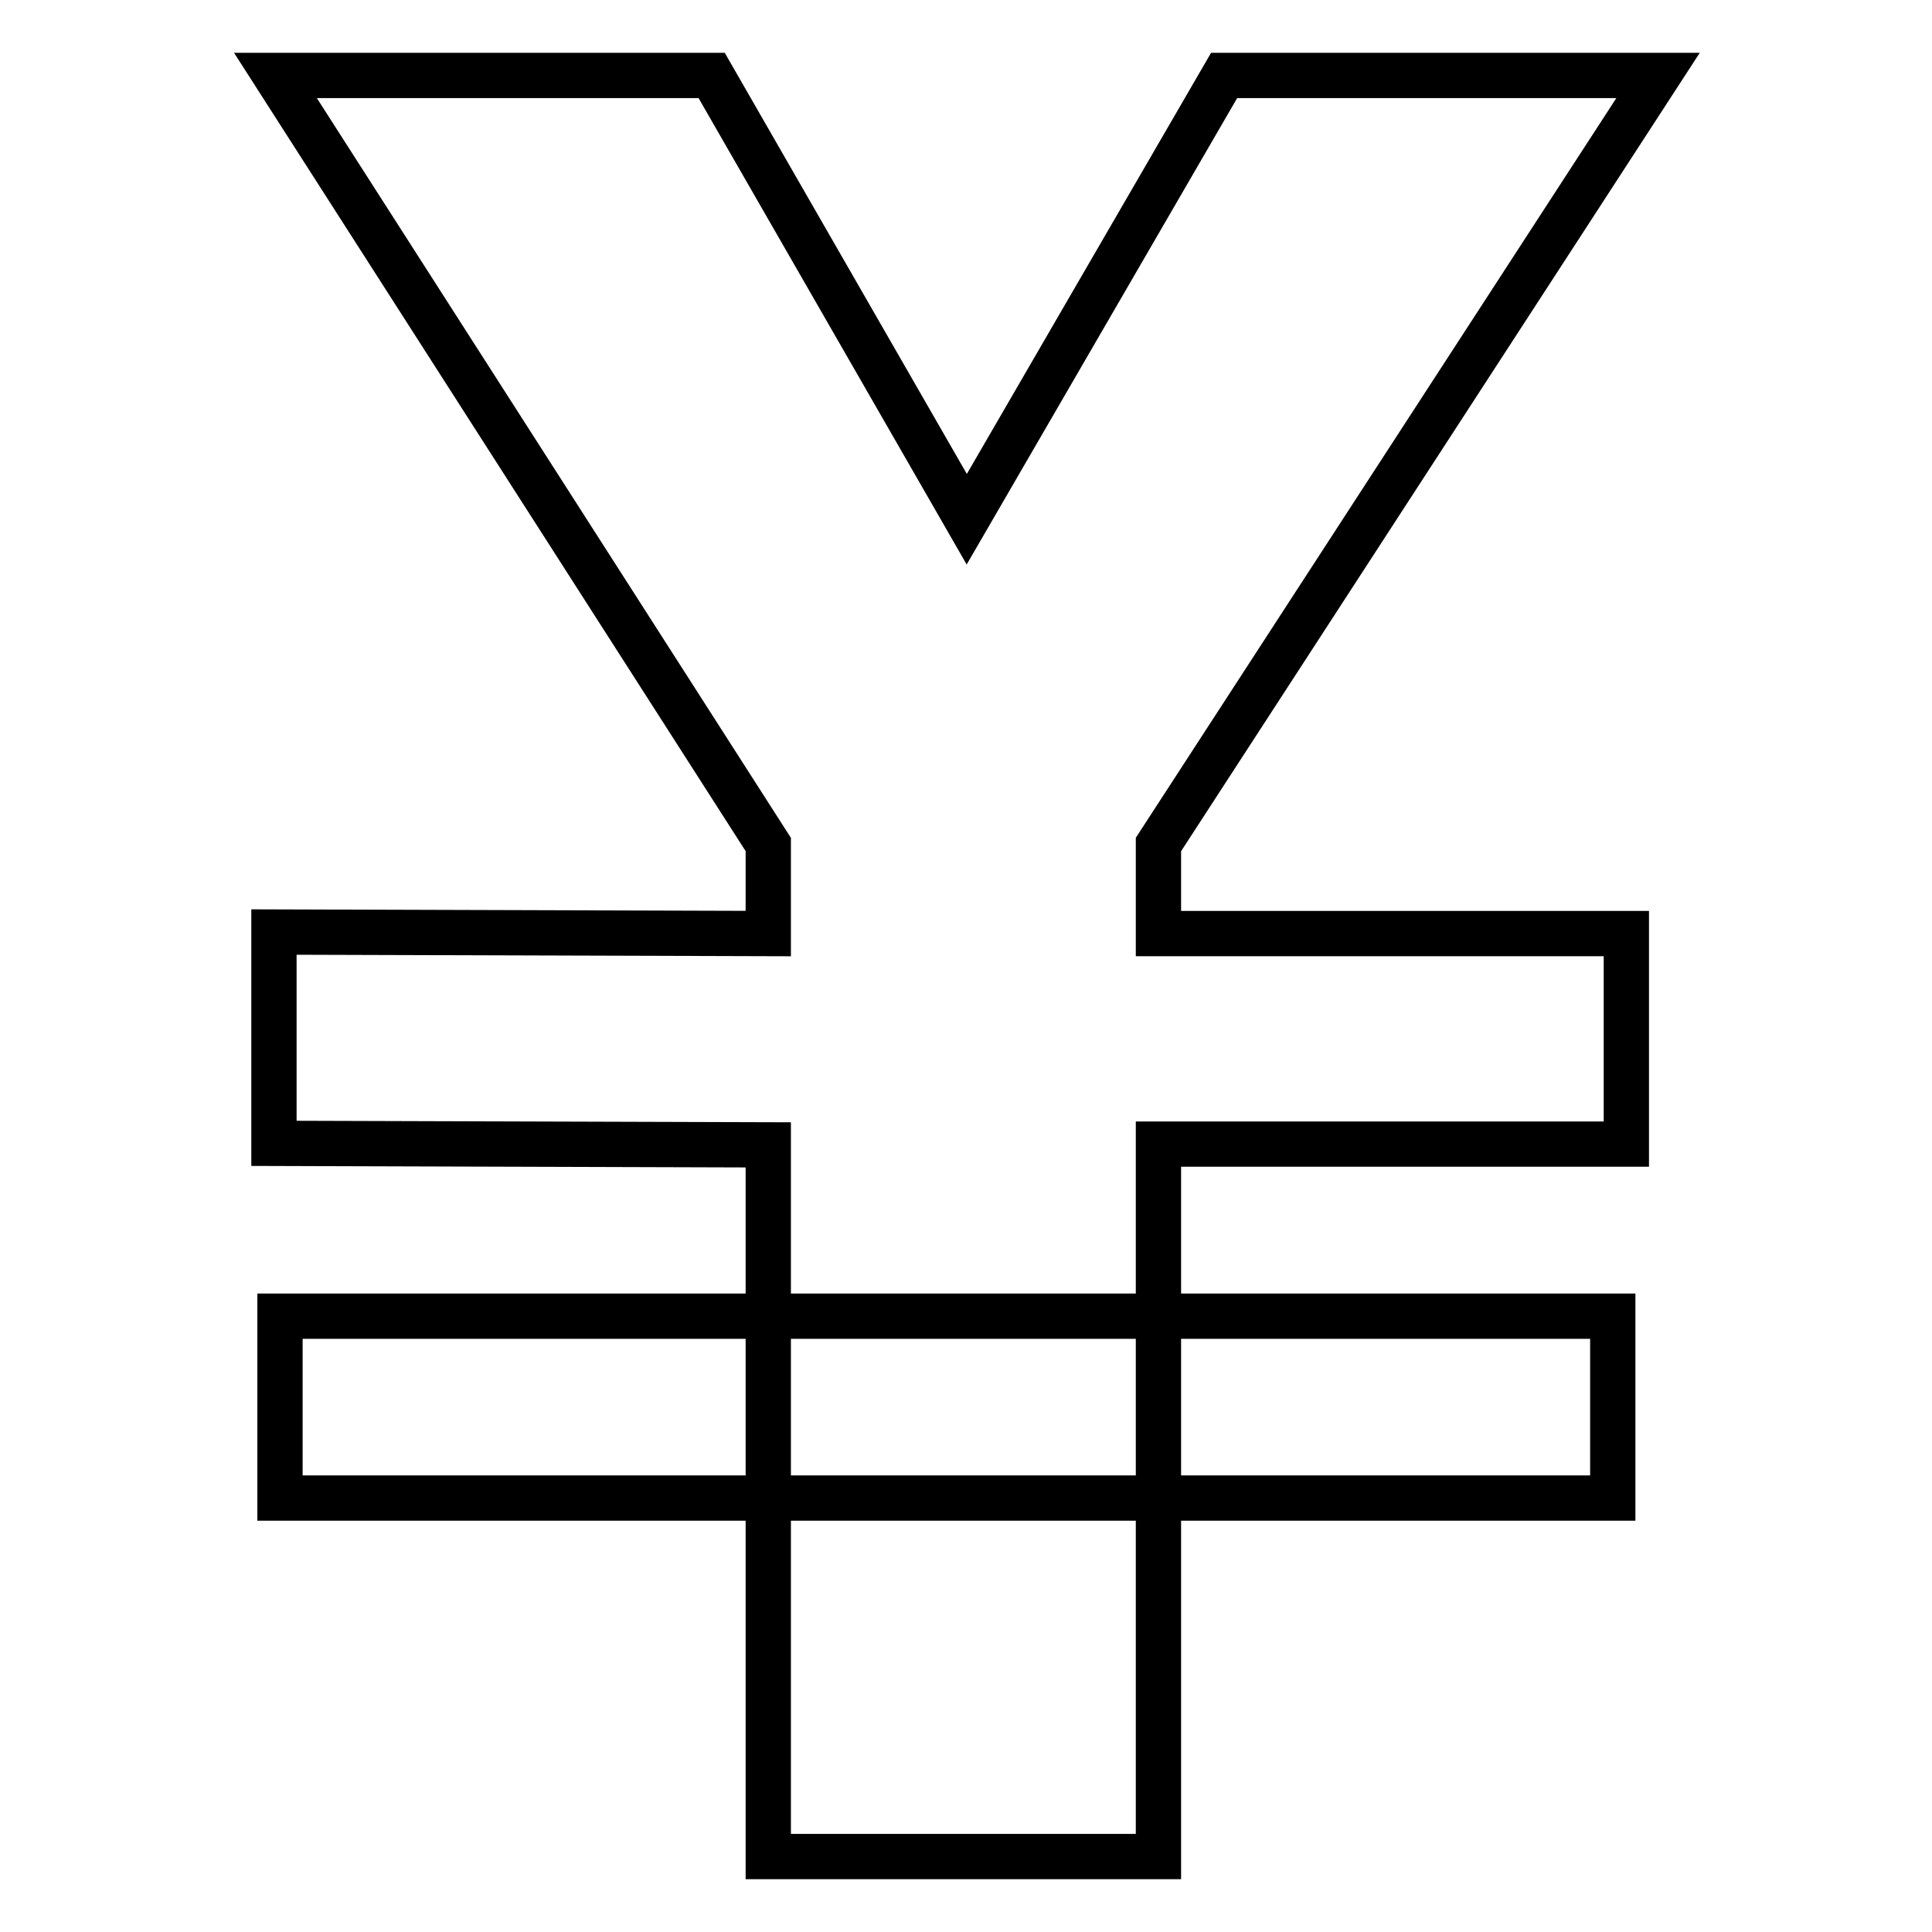
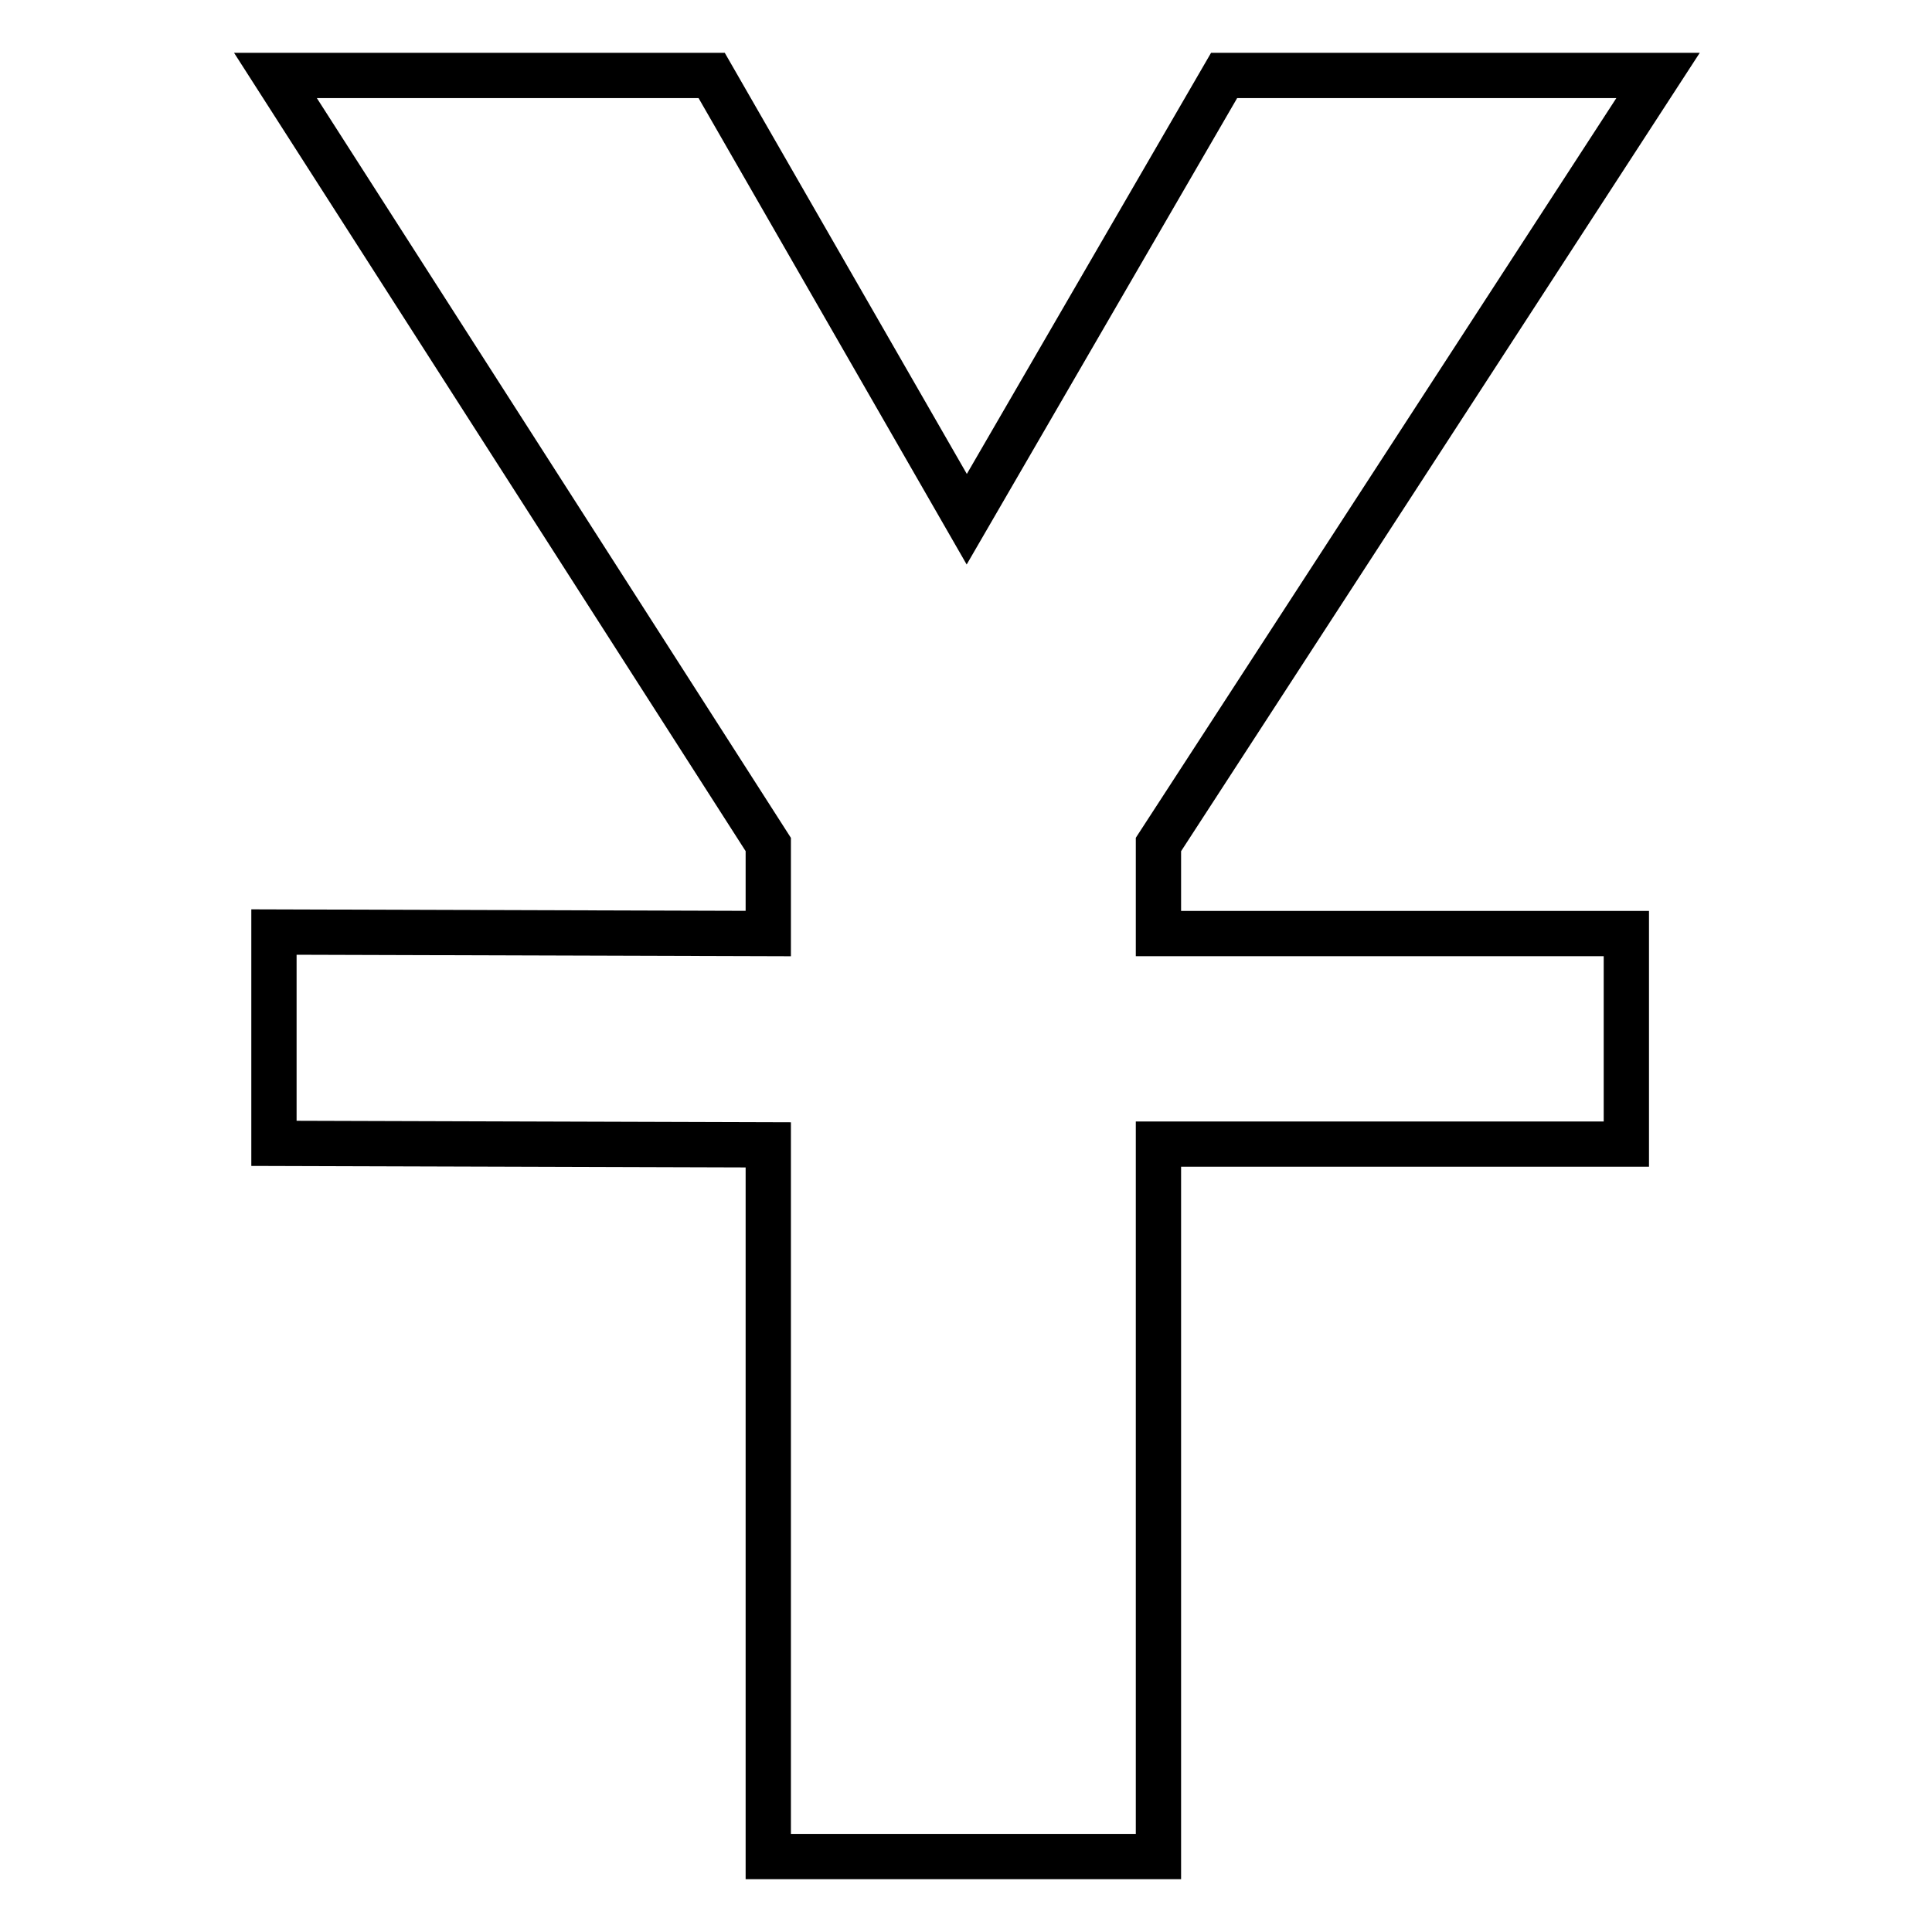
<svg xmlns="http://www.w3.org/2000/svg" version="1.1" x="0px" y="0px" viewBox="0 0 256 256" enable-background="new 0 0 256 256" xml:space="preserve">
  <g>
    <g>
-       <path stroke-width="6" fill-opacity="0" stroke="#000000" d="M37.1,174.4h176.6v24.1H37.1V174.4z" />
      <path stroke-width="6" fill-opacity="0" stroke="#000000" d="M101.8,197.5V246h51.7v-48.5v-28.6v-17.3h62v-27.9h-62v-11.8L219.7,10h-57.5l-34.1,58.8L94.3,10H36.5l65.3,101.9v11.8l-65.5-0.2v28l65.5,0.2v17.3L101.8,197.5L101.8,197.5z" />
    </g>
  </g>
</svg>